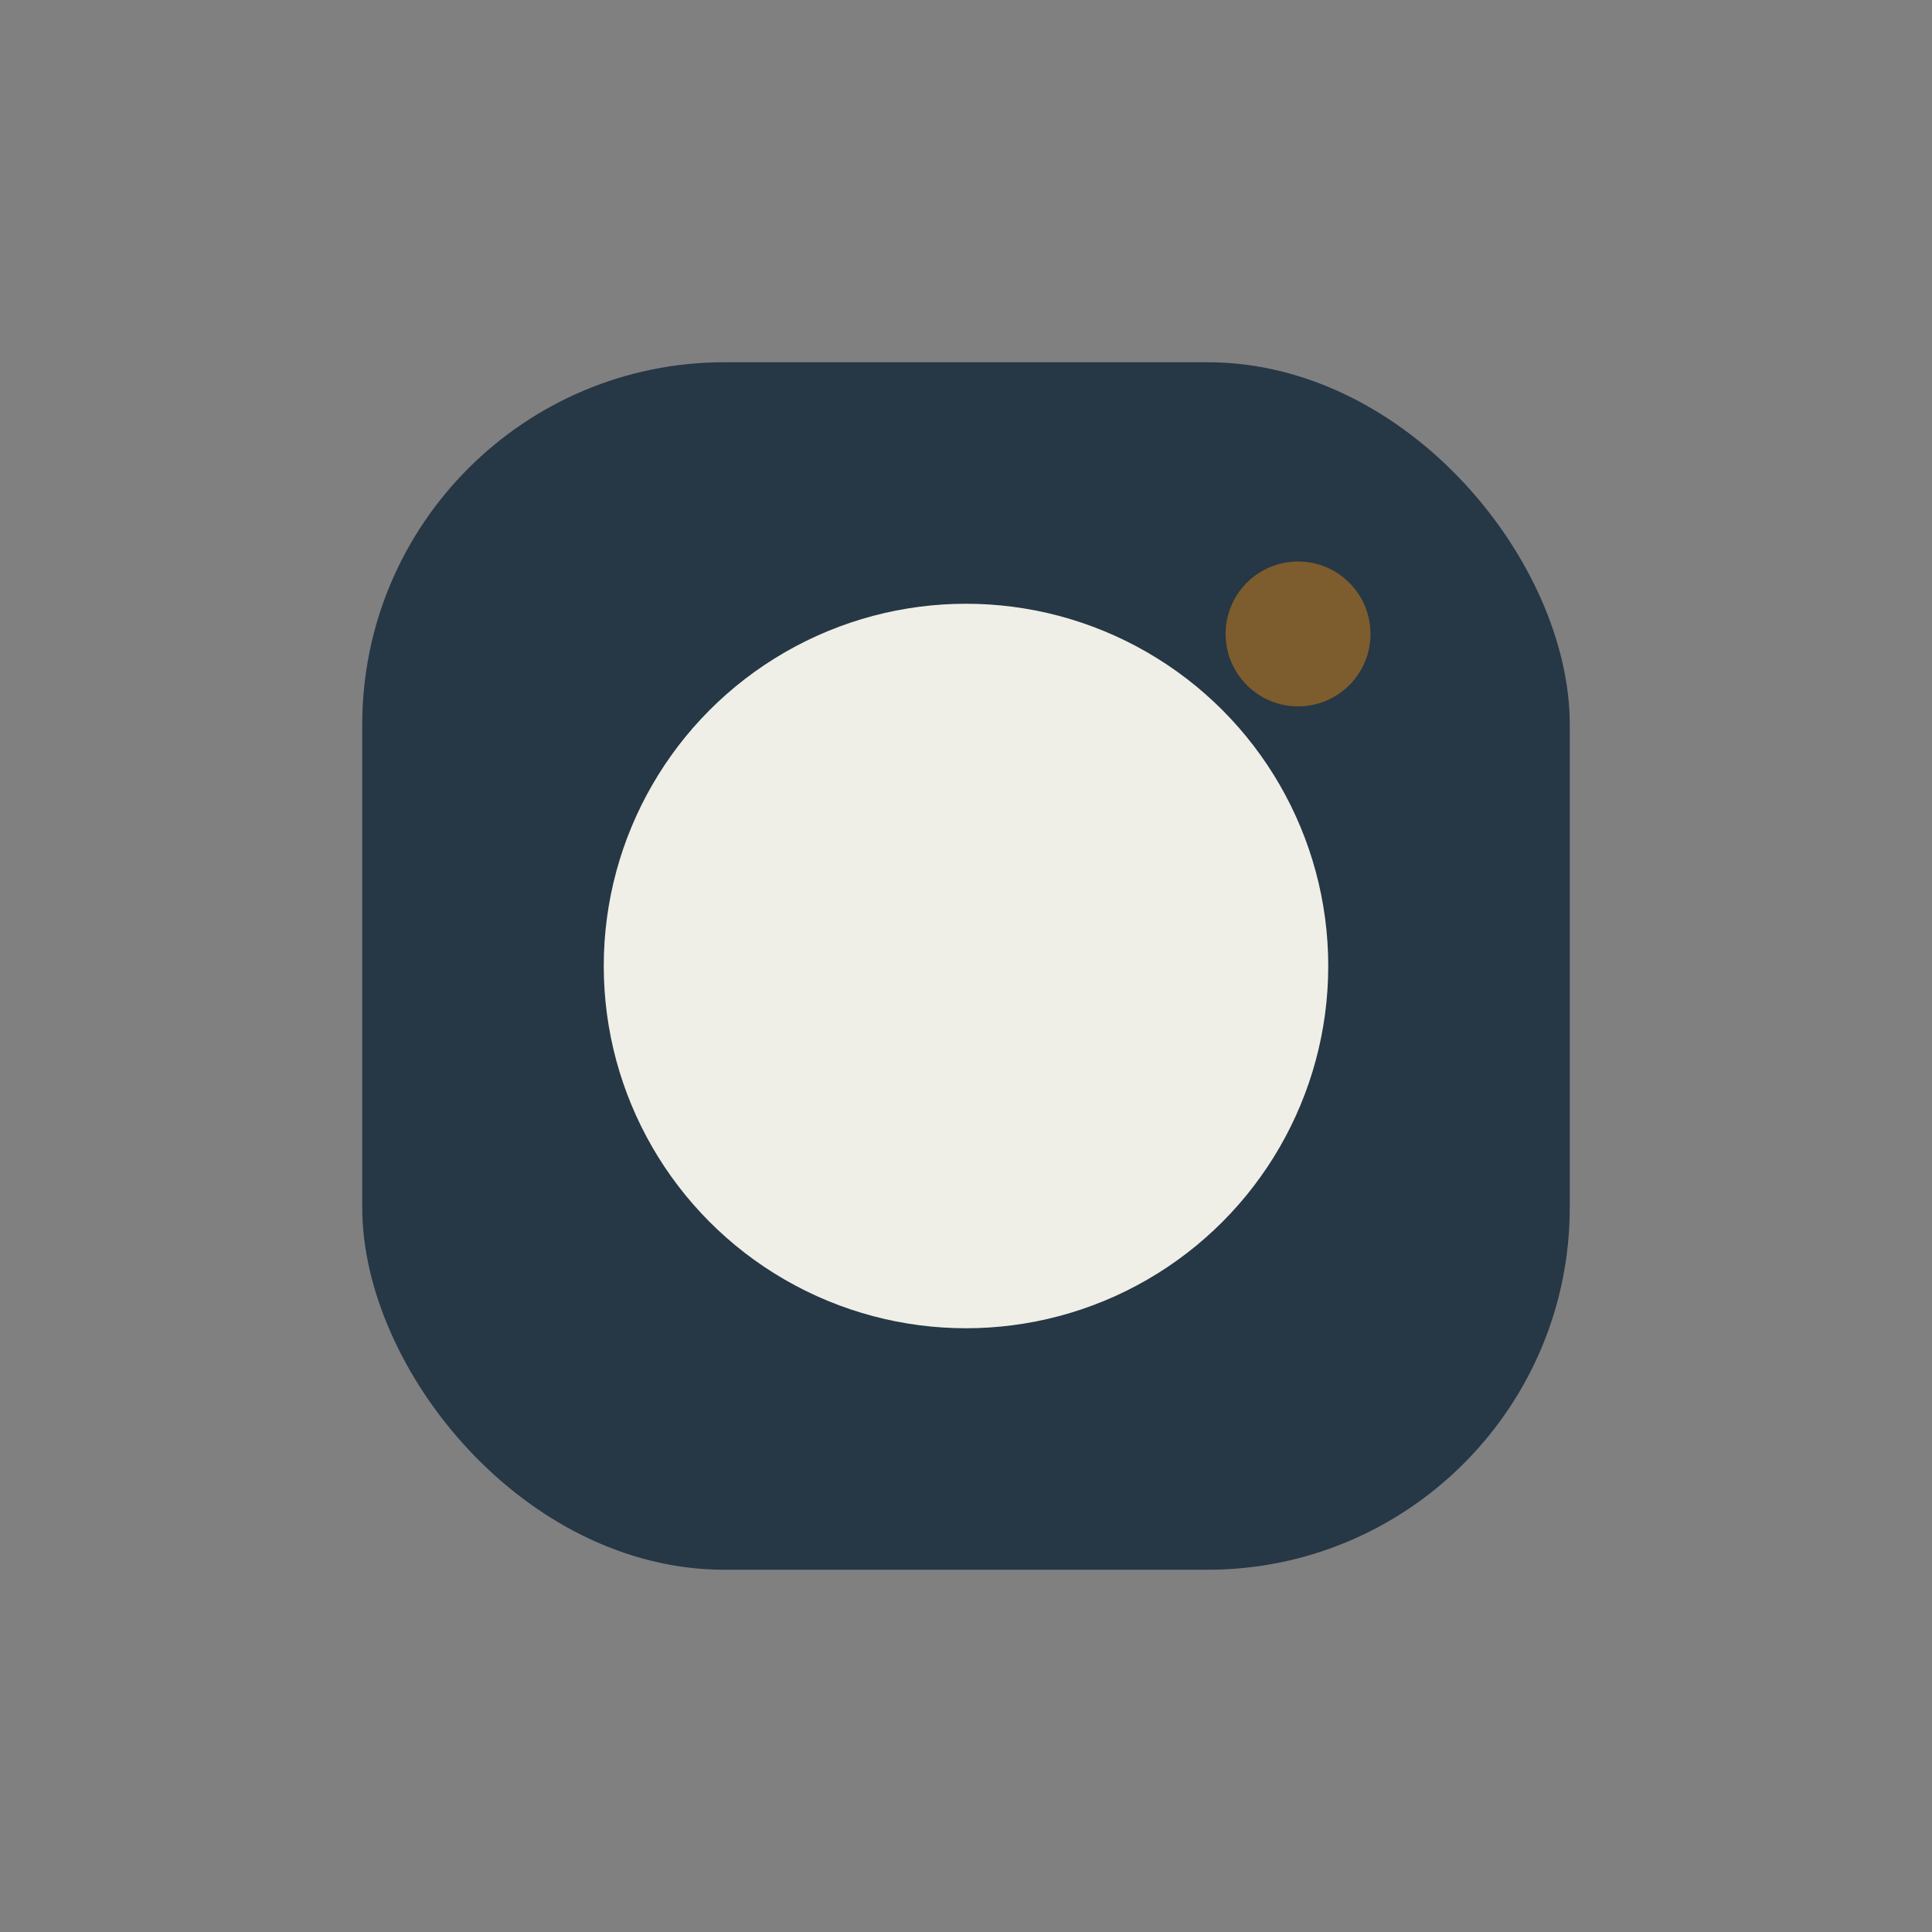
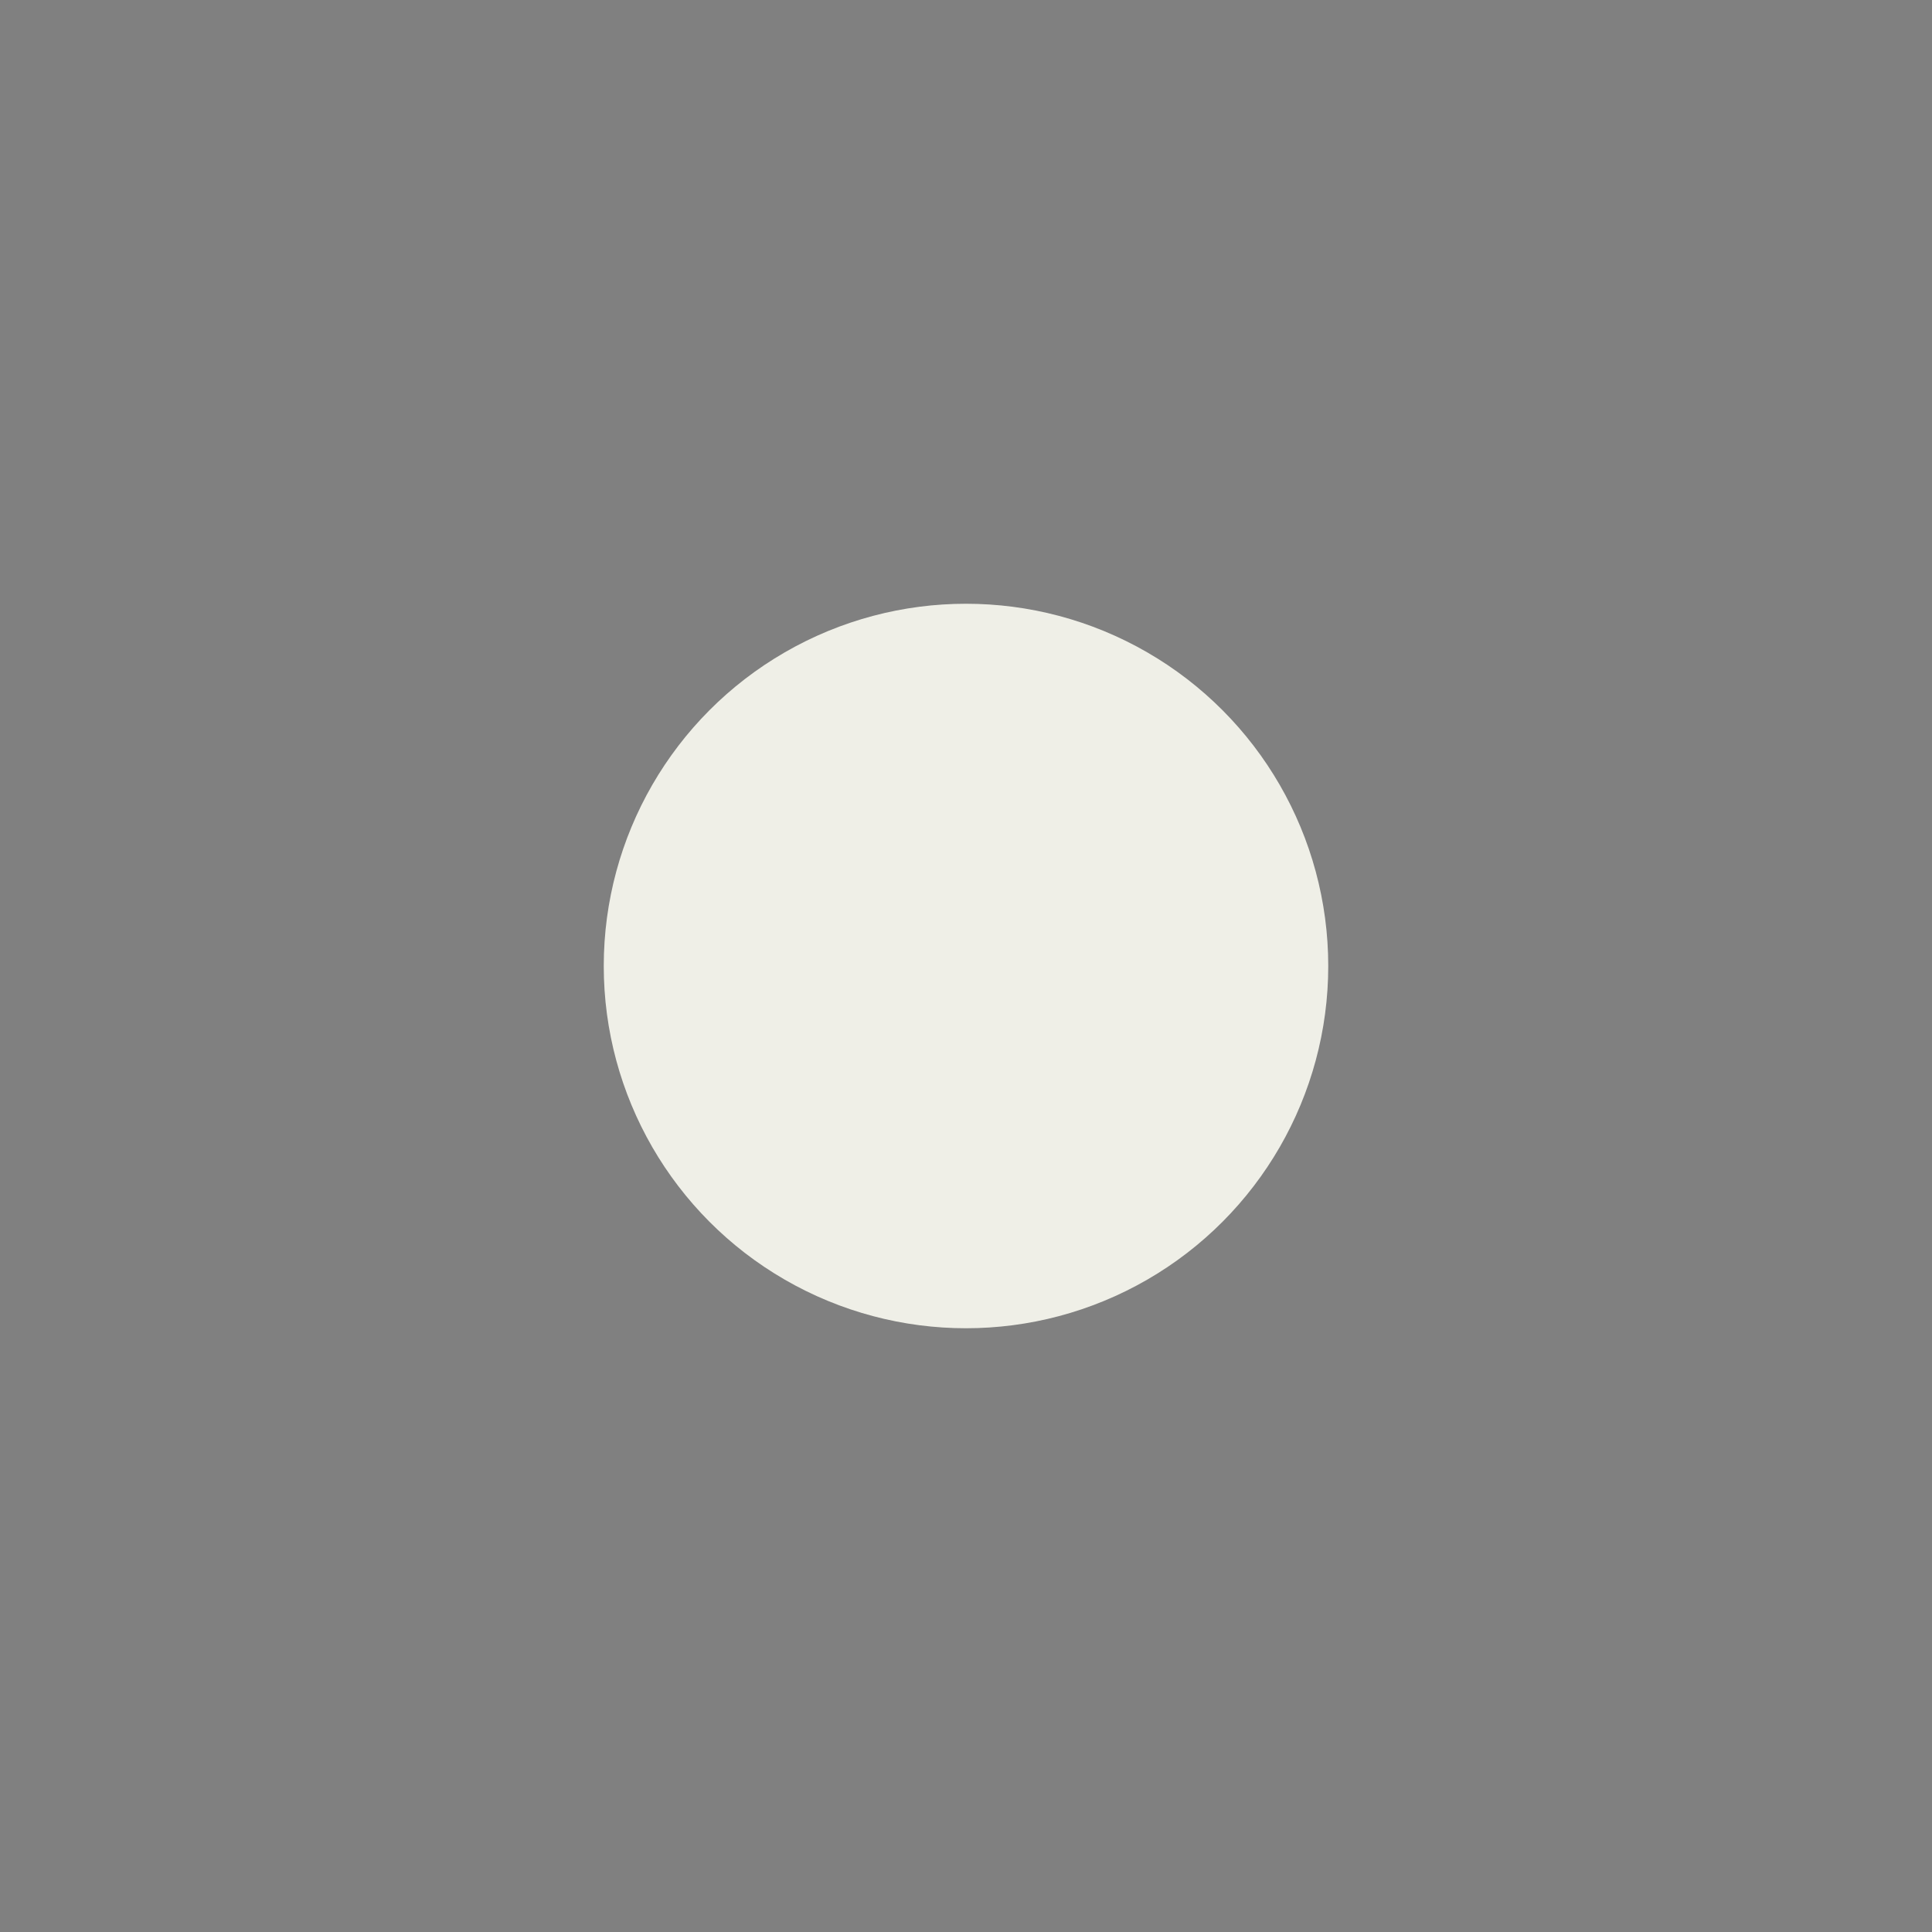
<svg xmlns="http://www.w3.org/2000/svg" width="32" height="32" viewBox="0 0 32 32">
  <rect x="0" y="0" width="32" height="32" fill="#808080" stroke="none" />
-   <rect x="6" y="6" width="20" height="20" rx="6" fill="#263746" />
  <circle cx="16" cy="16" r="6" fill="#EFEFE7" />
-   <circle cx="21.5" cy="10.5" r="1.2" fill="#7D5C2D" />
</svg>